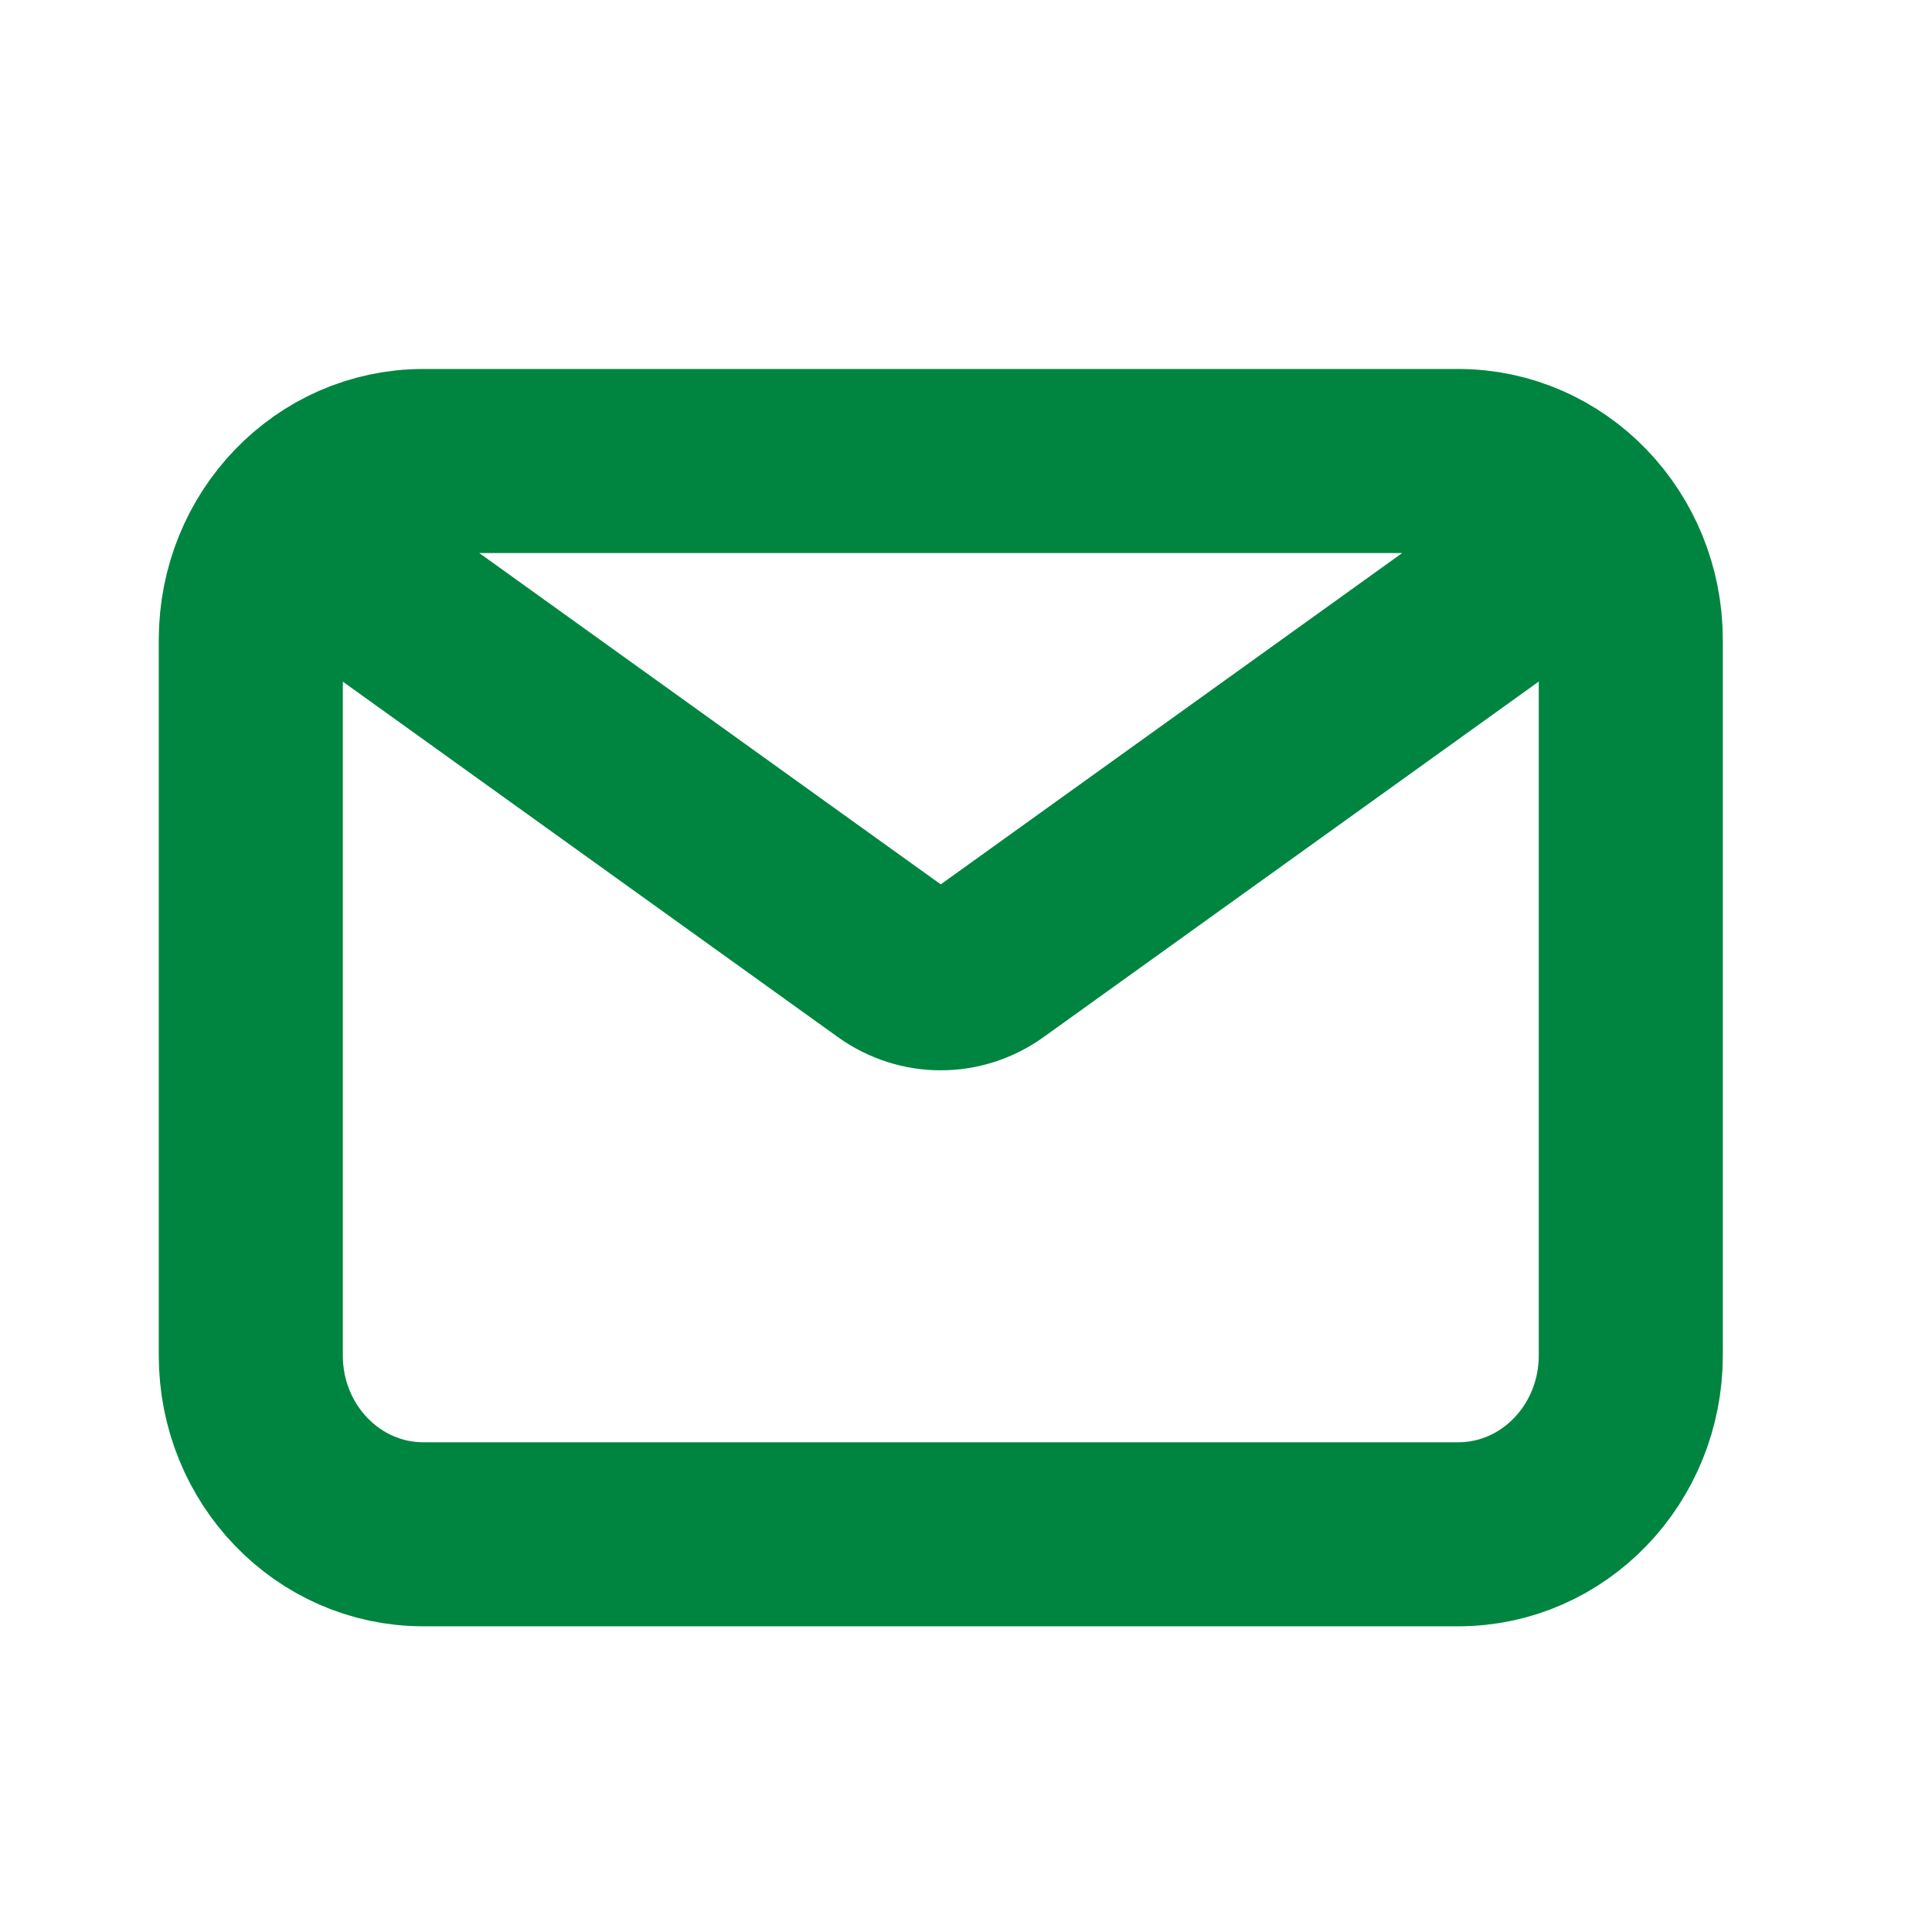
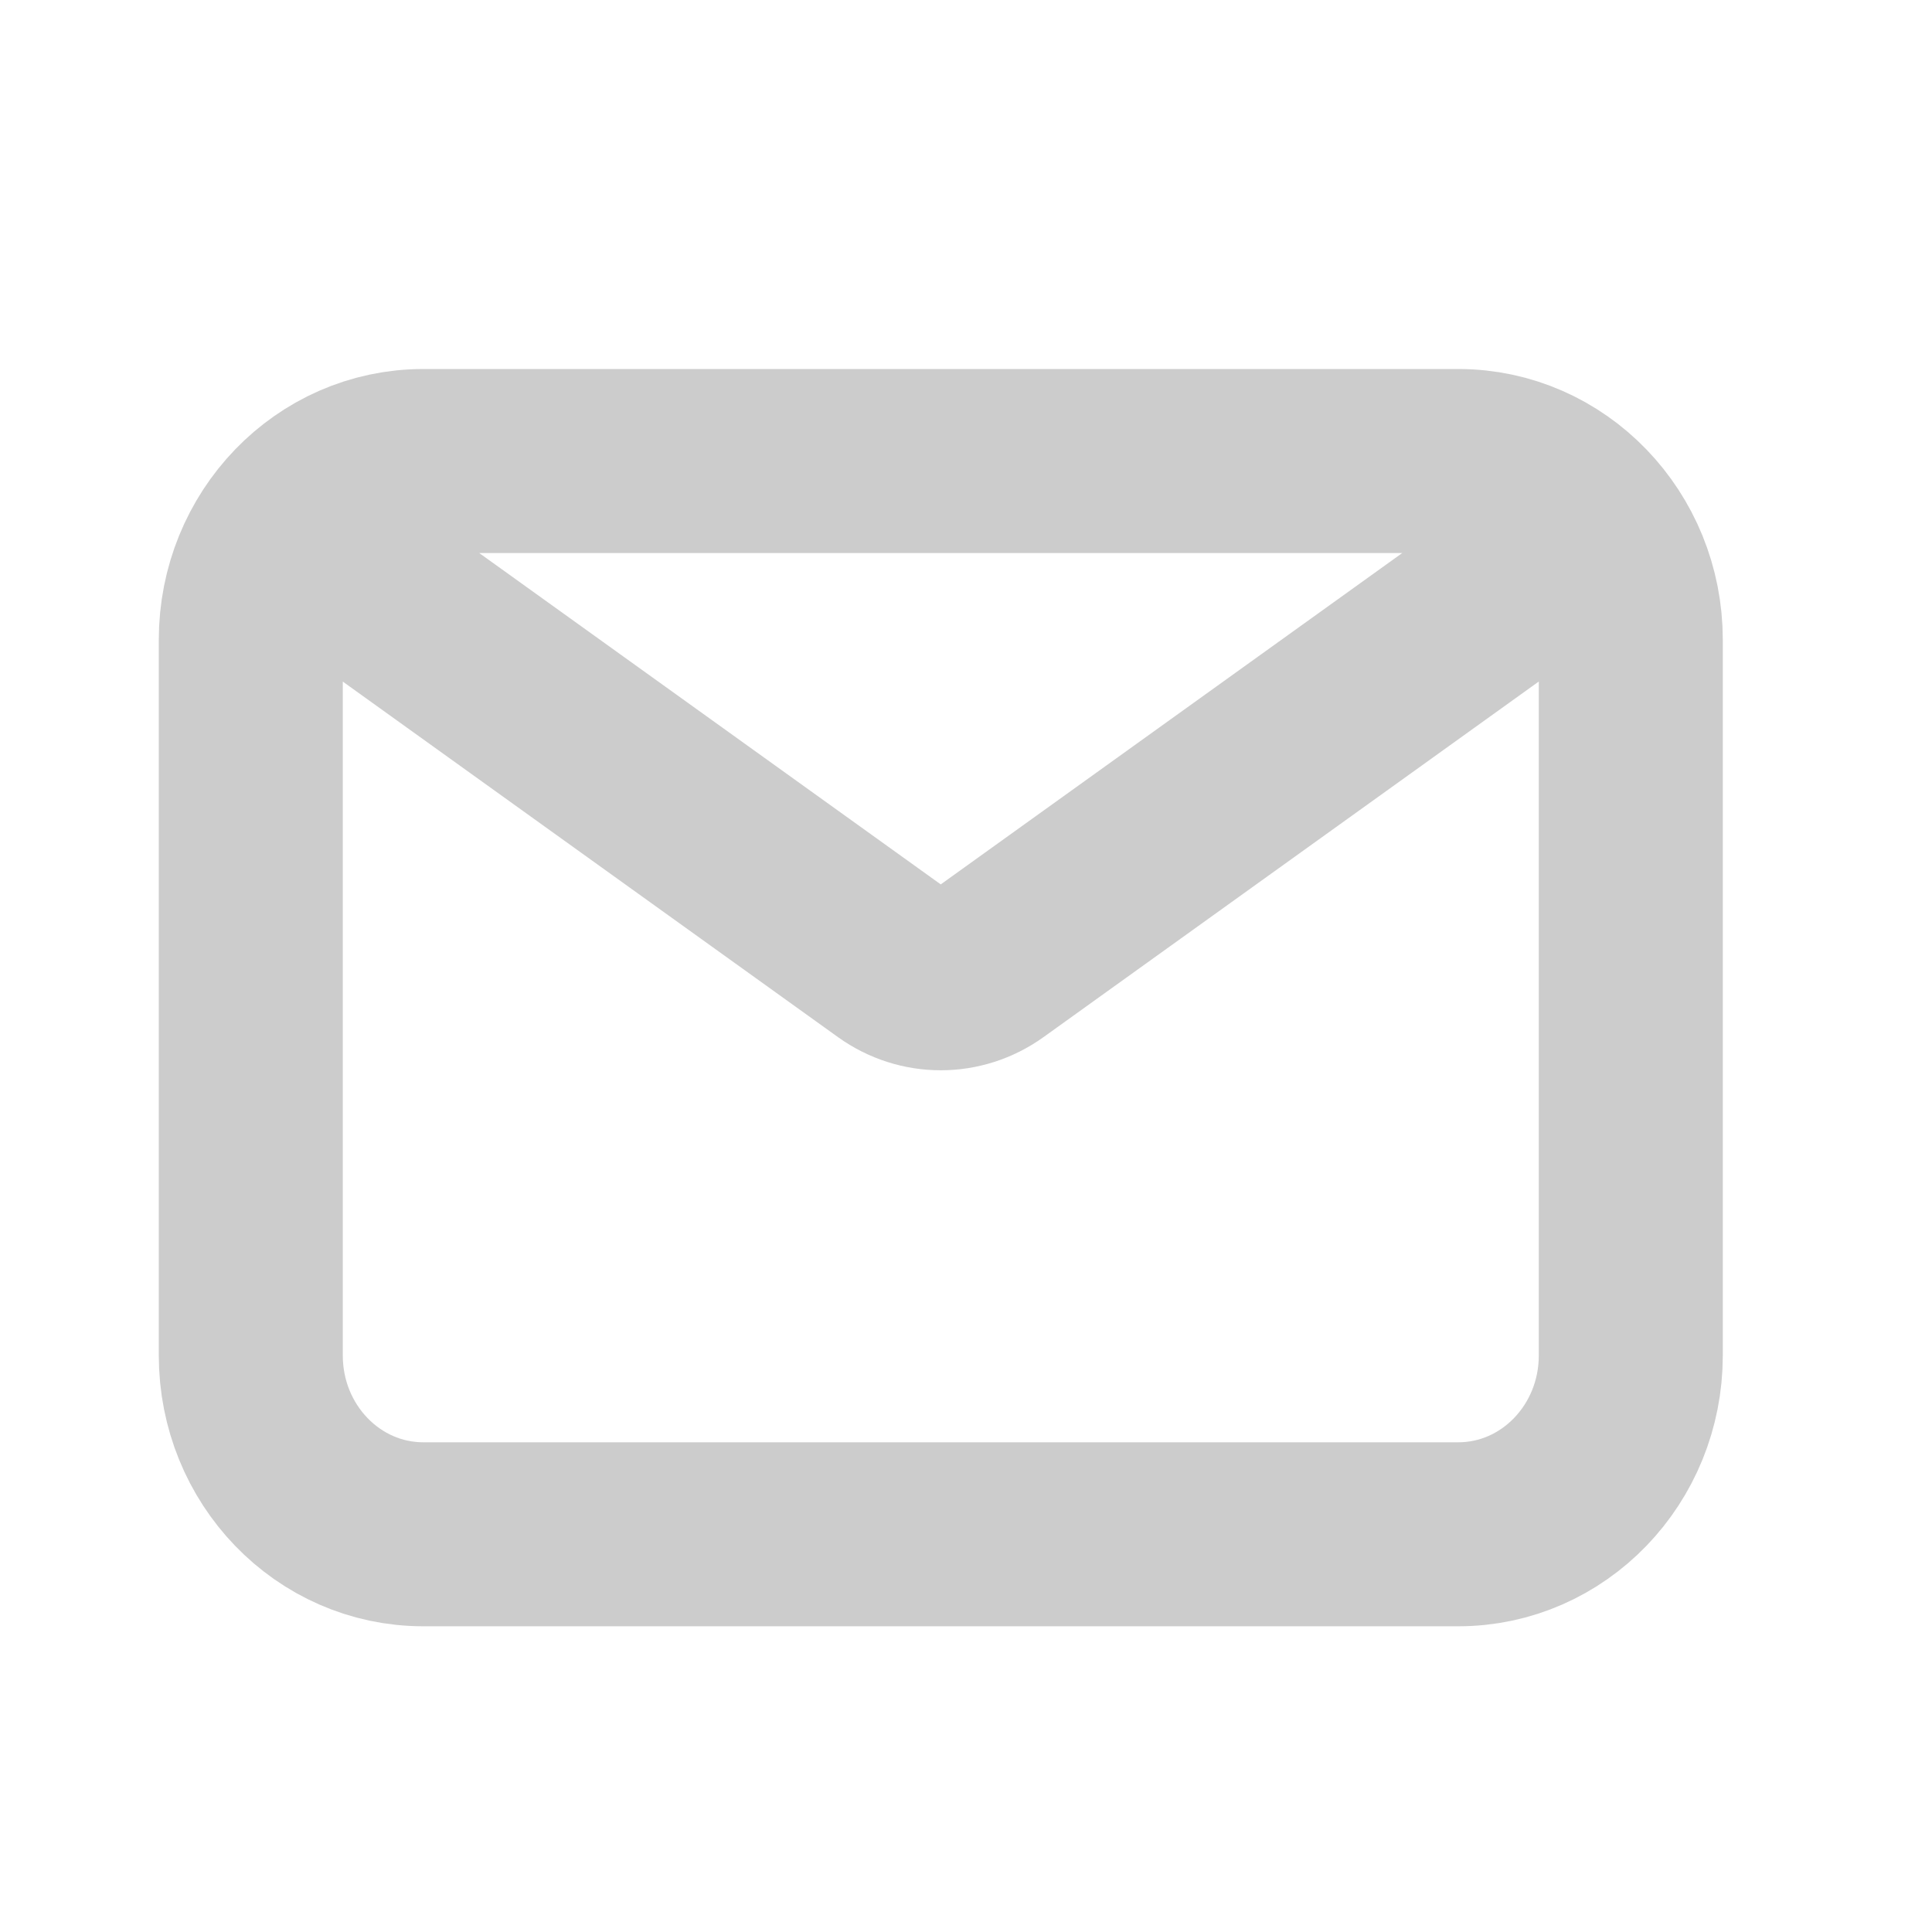
<svg xmlns="http://www.w3.org/2000/svg" width="21" height="21" viewBox="0 0 21 21" fill="none">
-   <path d="M4.132 6.469L9.692 10.461C10.013 10.691 10.438 10.691 10.759 10.461L16.319 6.469M4.601 16.677H15.851C16.886 16.677 17.726 15.807 17.726 14.733V6.955C17.726 5.881 16.886 5.011 15.851 5.011H4.601C3.565 5.011 2.726 5.881 2.726 6.955V14.733C2.726 15.807 3.565 16.677 4.601 16.677Z" stroke="#00A651" stroke-width="2" stroke-linecap="round" stroke-linejoin="round" />
  <path d="M4.132 6.469L9.692 10.461C10.013 10.691 10.438 10.691 10.759 10.461L16.319 6.469M4.601 16.677H15.851C16.886 16.677 17.726 15.807 17.726 14.733V6.955C17.726 5.881 16.886 5.011 15.851 5.011H4.601C3.565 5.011 2.726 5.881 2.726 6.955V14.733C2.726 15.807 3.565 16.677 4.601 16.677Z" stroke="black" stroke-opacity="0.2" stroke-width="2" stroke-linecap="round" stroke-linejoin="round" />
</svg>